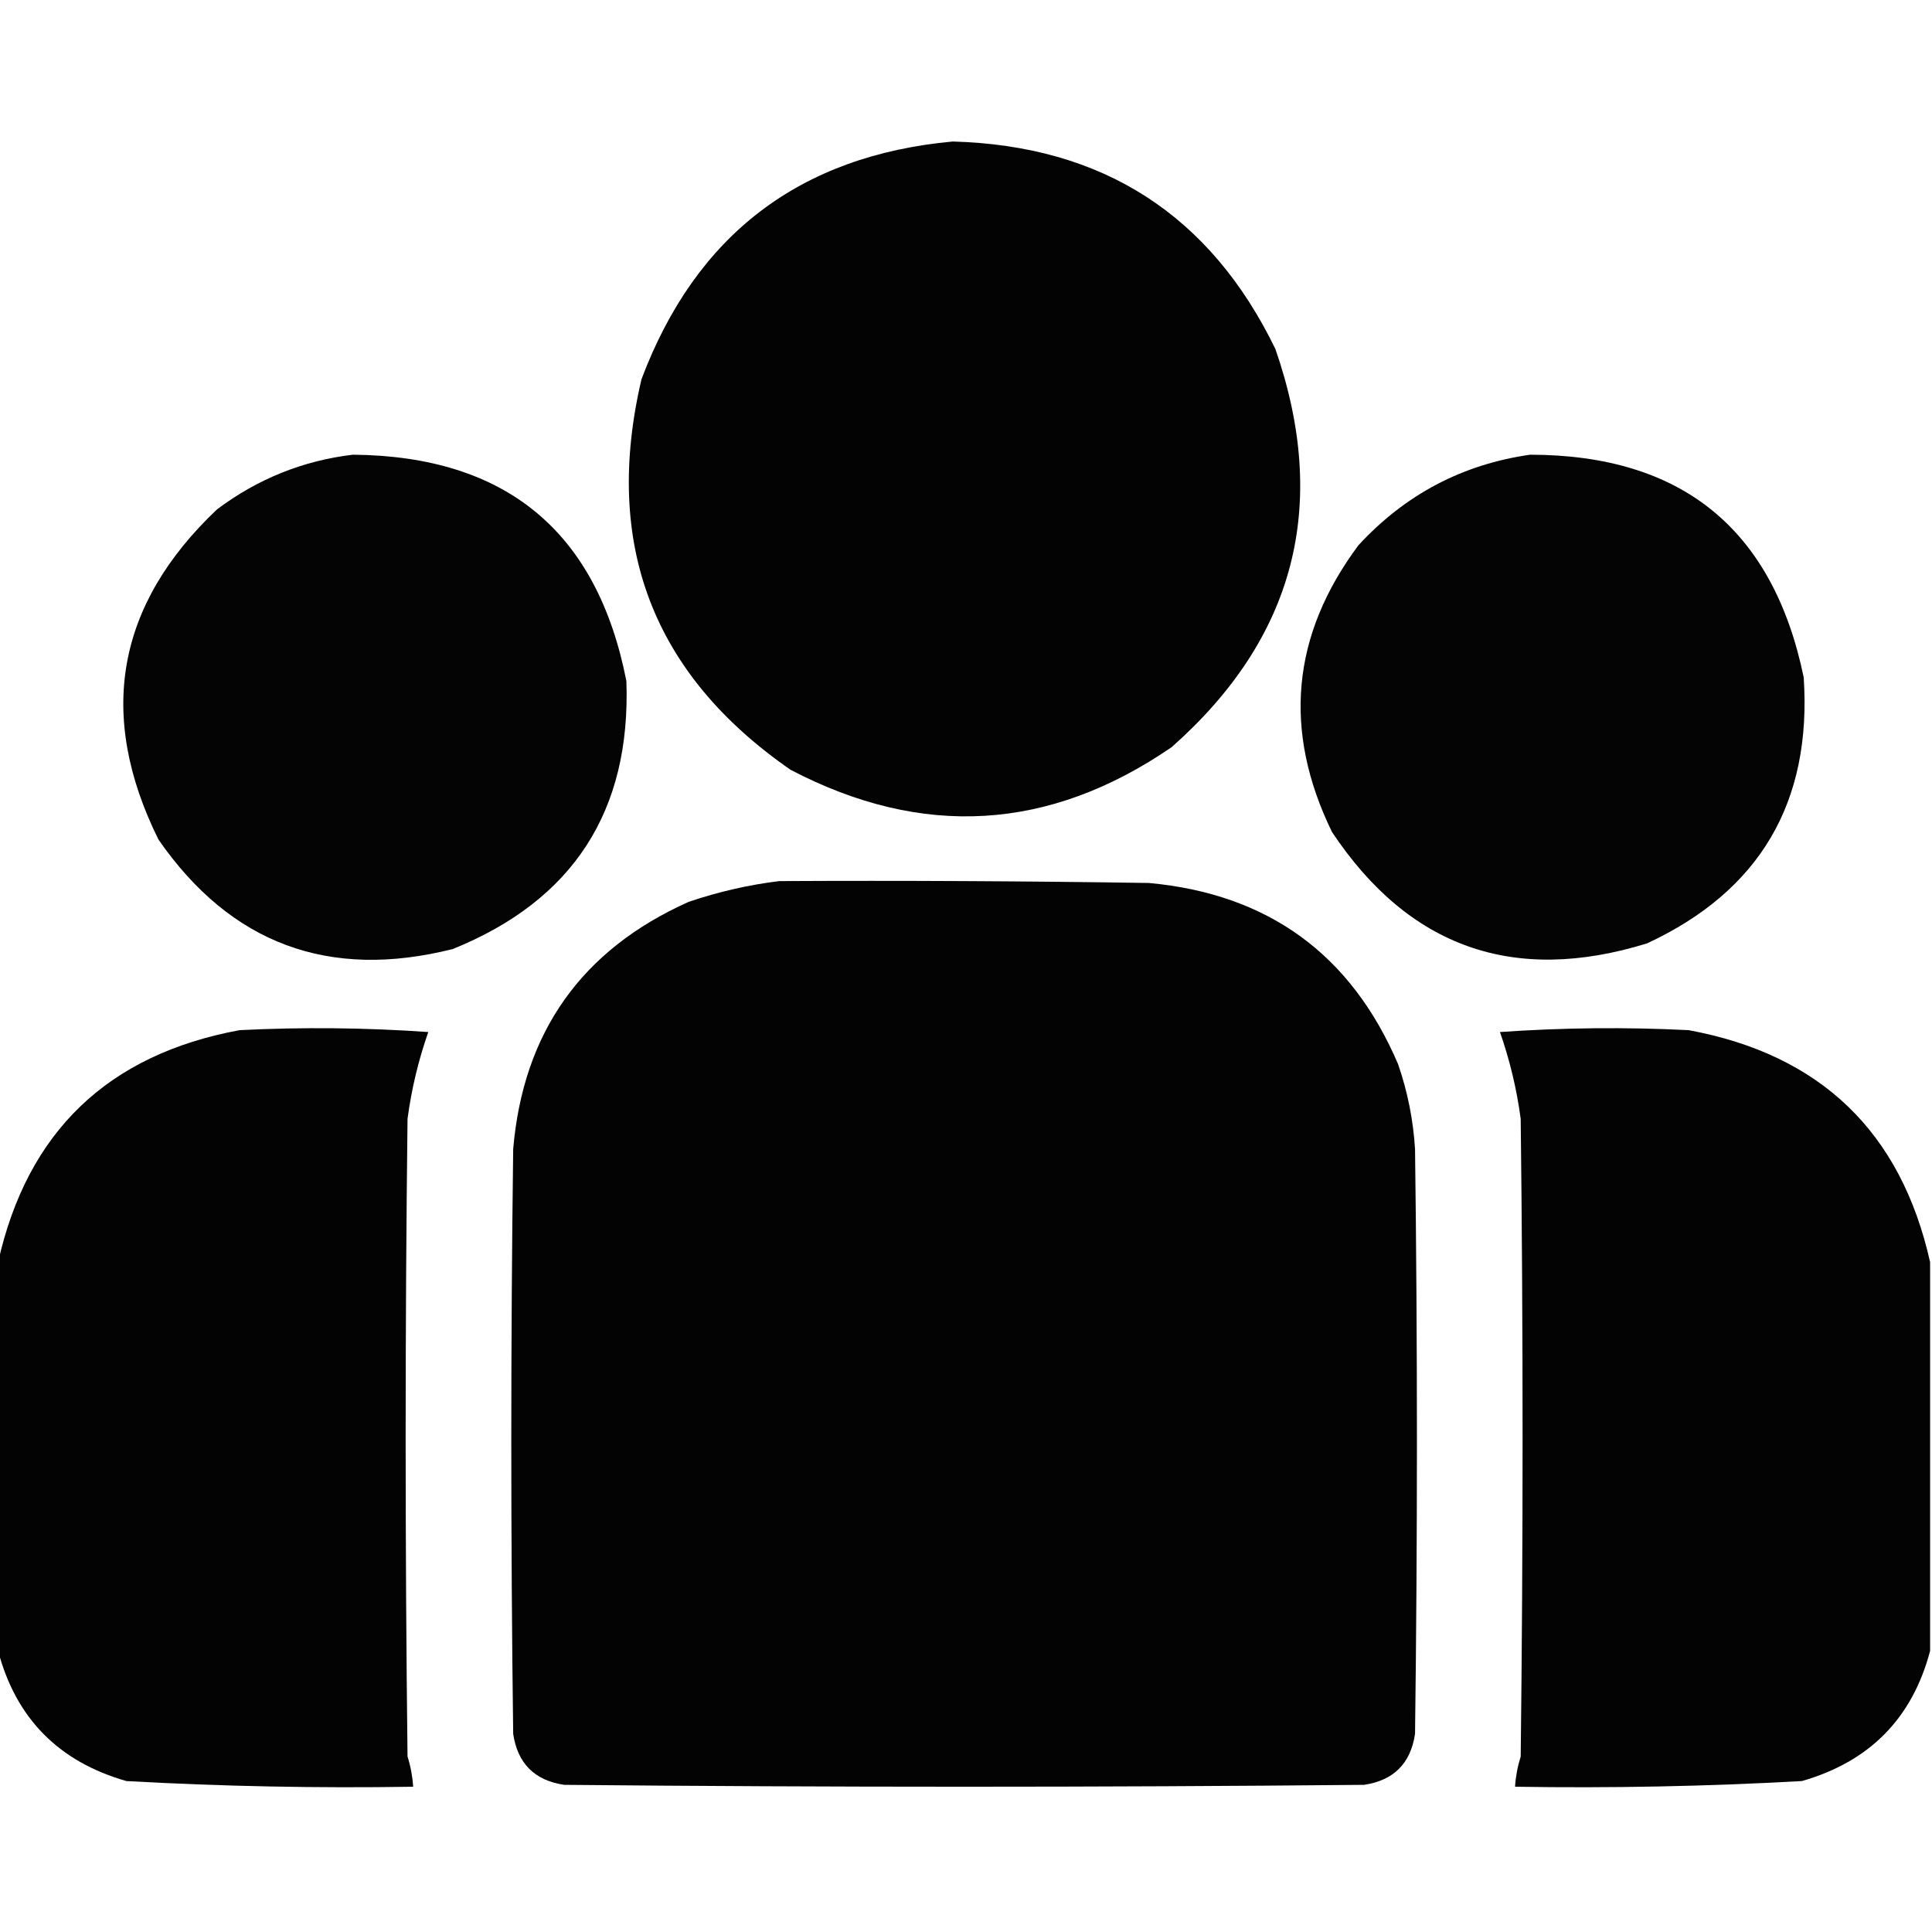
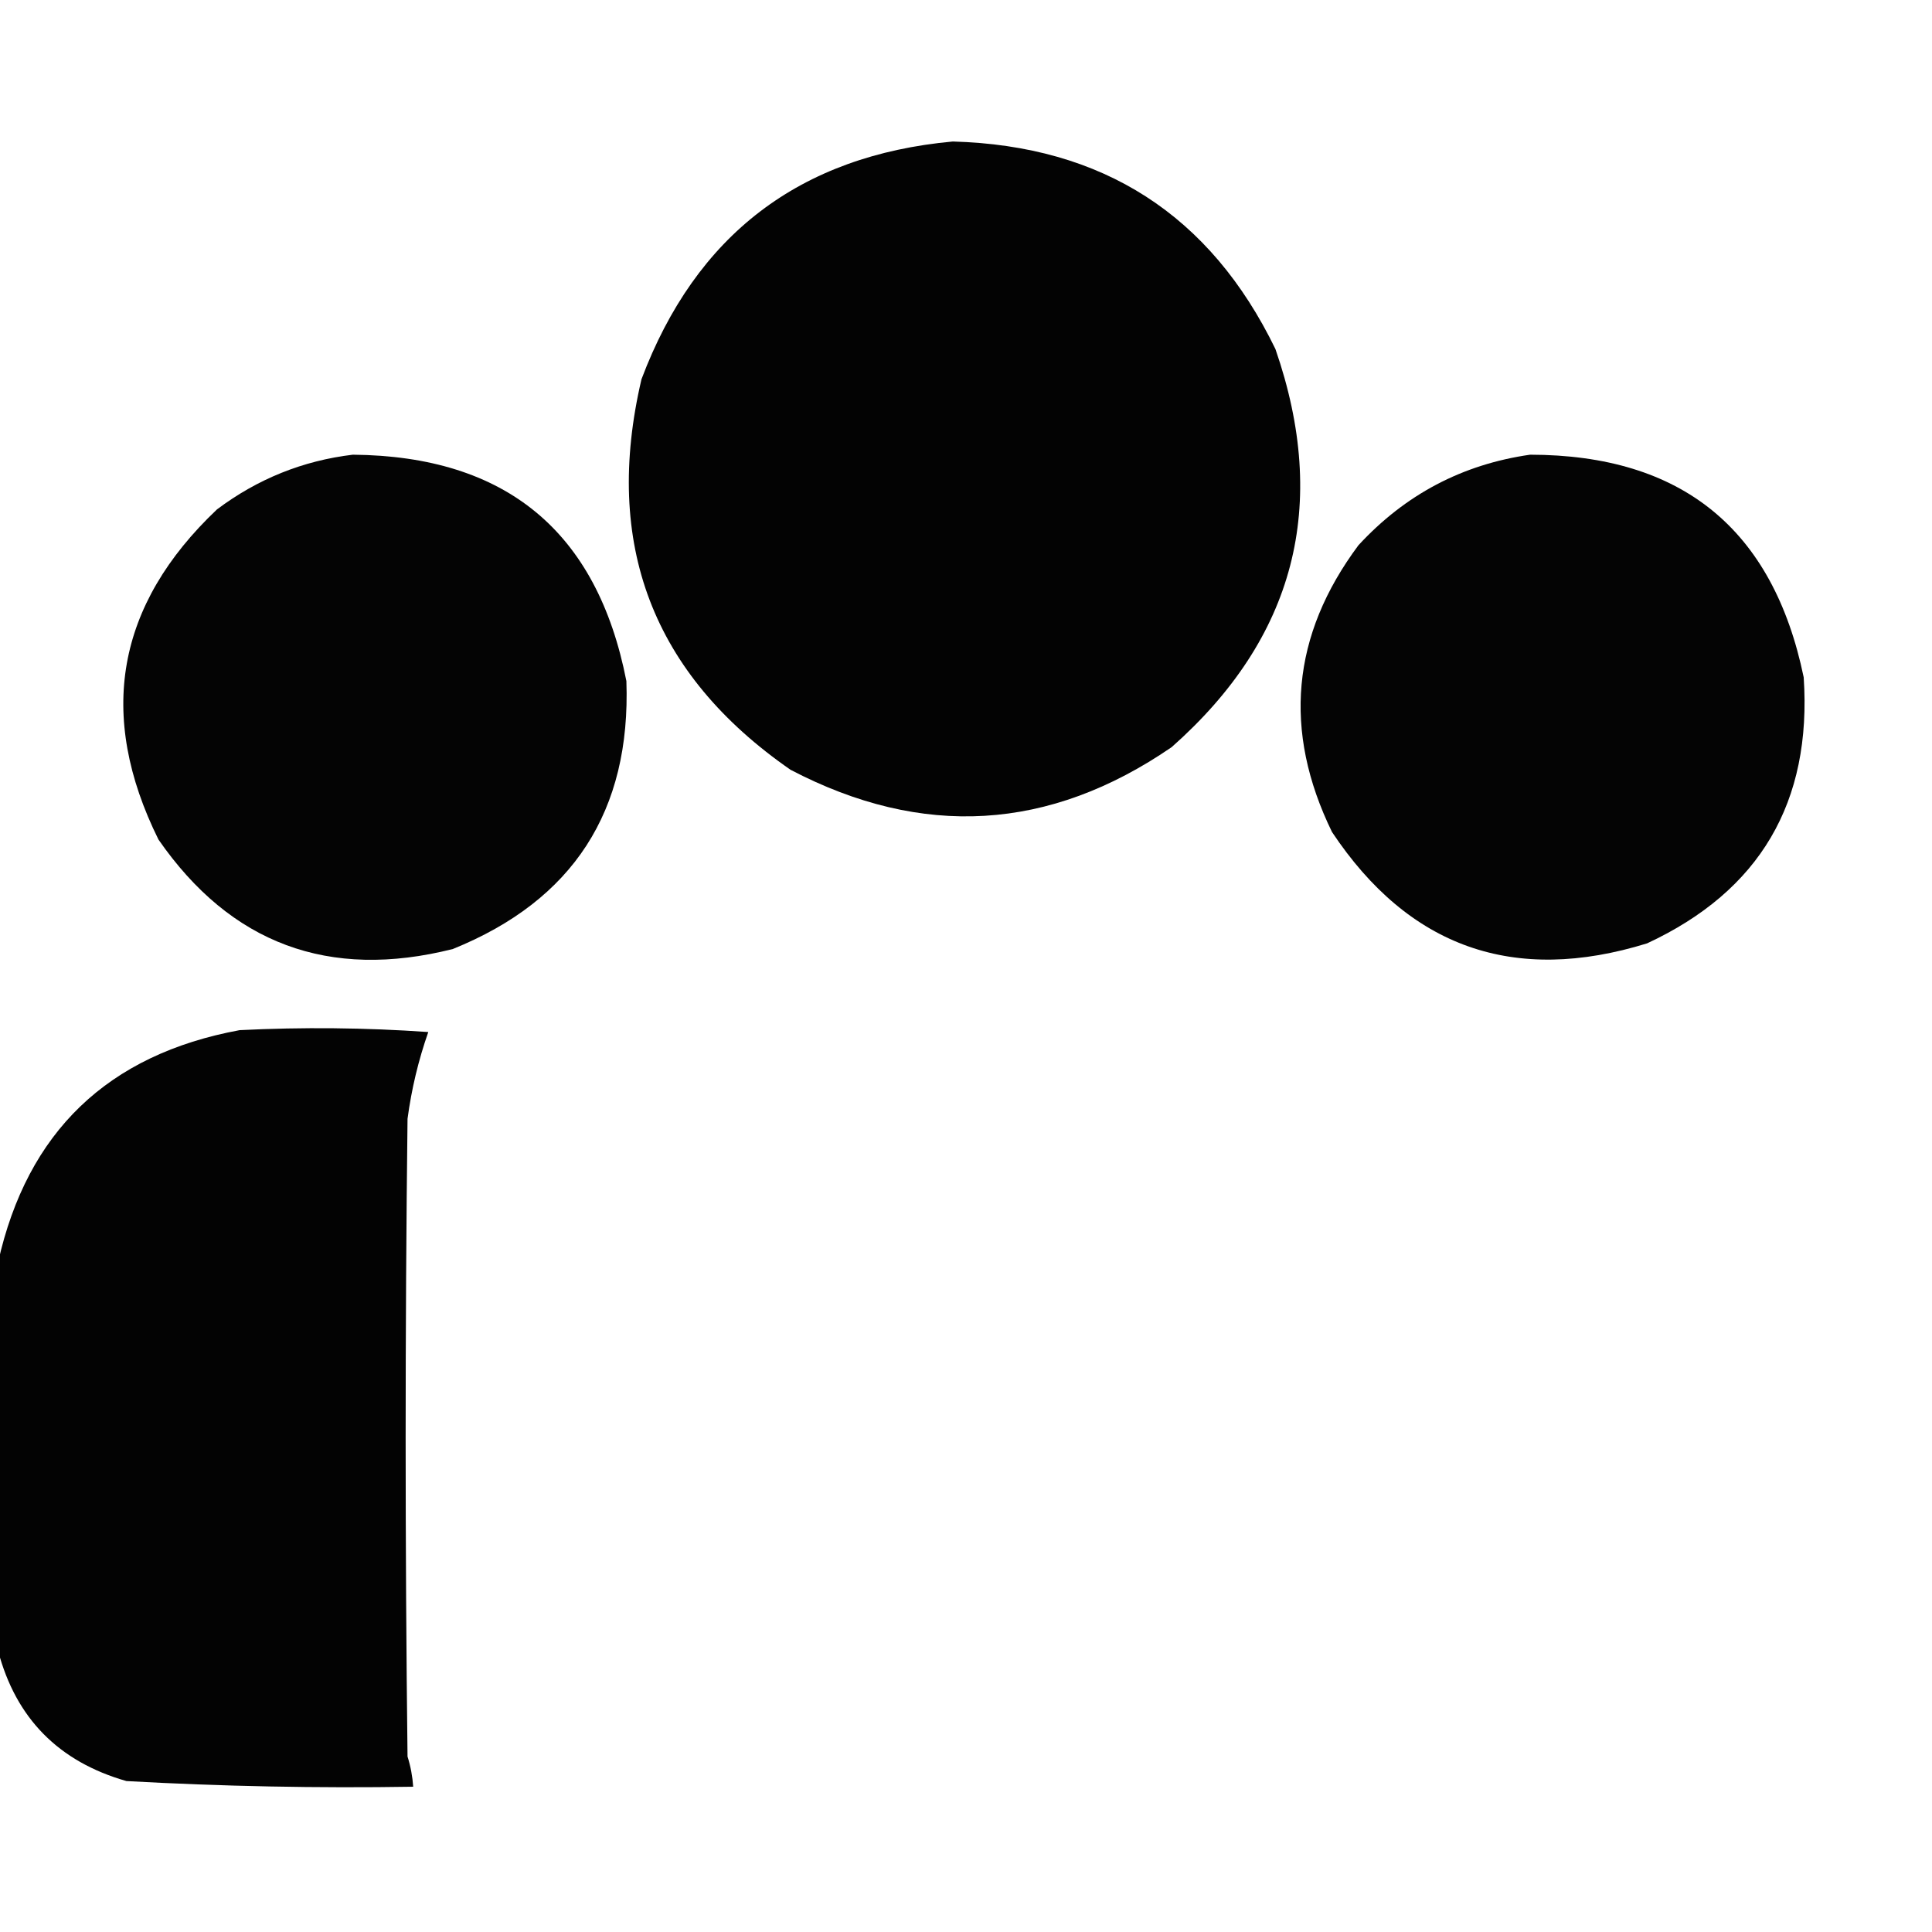
<svg xmlns="http://www.w3.org/2000/svg" version="1.1" width="512px" height="512px" style="shape-rendering:geometricPrecision; text-rendering:geometricPrecision; image-rendering:optimizeQuality; fill-rule:evenodd; clip-rule:evenodd">
  <g>
    <path style="opacity:0.987" fill="#000000" d="M 252.5,37.5 C 292.241,38.607 320.741,56.94 338,92.5C 352.35,133.939 343.183,169.105 310.5,198C 278.084,220.264 244.417,222.264 209.5,204C 172.935,178.663 159.768,144.163 170,100.5C 184.417,62.237 211.917,41.237 252.5,37.5 Z" />
  </g>
  <g>
    <path style="opacity:0.982" fill="#000000" d="M 93.5,120.5 C 134.085,120.853 158.252,140.853 166,180.5C 167.209,214.945 151.876,238.612 120,251.5C 87.144,259.776 61.144,250.109 42,222.5C 25.644,189.468 30.811,160.301 57.5,135C 68.279,126.912 80.279,122.079 93.5,120.5 Z" />
  </g>
  <g>
    <path style="opacity:0.982" fill="#000000" d="M 405.5,120.5 C 445.703,120.542 469.87,140.209 478,179.5C 480.206,212.607 466.372,236.107 436.5,250C 401.203,260.921 373.369,251.088 353,220.5C 339.915,193.668 342.249,168.335 360,144.5C 372.387,131.059 387.553,123.059 405.5,120.5 Z" />
  </g>
  <g>
-     <path style="opacity:0.988" fill="#000000" d="M 206.5,233.5 C 239.168,233.333 271.835,233.5 304.5,234C 336.066,236.906 358.066,252.906 370.5,282C 373.025,289.292 374.525,296.792 375,304.5C 375.667,356.167 375.667,407.833 375,459.5C 373.833,467.333 369.333,471.833 361.5,473C 290.833,473.667 220.167,473.667 149.5,473C 141.667,471.833 137.167,467.333 136,459.5C 135.333,407.833 135.333,356.167 136,304.5C 138.661,273.512 154.161,251.679 182.5,239C 190.448,236.314 198.448,234.481 206.5,233.5 Z" />
-   </g>
+     </g>
  <g>
    <path style="opacity:0.985" fill="#000000" d="M -0.5,437.5 C -0.5,403.167 -0.5,368.833 -0.5,334.5C 7.216,299.953 28.549,279.453 63.5,273C 80.177,272.167 96.843,272.334 113.5,273.5C 110.881,280.975 109.048,288.642 108,296.5C 107.333,352.833 107.333,409.167 108,465.5C 108.822,468.117 109.322,470.784 109.5,473.5C 84.138,473.91 58.805,473.41 33.5,472C 15.55,466.871 4.217,455.371 -0.5,437.5 Z" />
  </g>
  <g>
-     <path style="opacity:0.985" fill="#000000" d="M 511.5,334.5 C 511.5,368.833 511.5,403.167 511.5,437.5C 506.783,455.371 495.45,466.871 477.5,472C 452.195,473.41 426.862,473.91 401.5,473.5C 401.678,470.784 402.178,468.117 403,465.5C 403.667,409.167 403.667,352.833 403,296.5C 401.952,288.642 400.119,280.975 397.5,273.5C 414.157,272.334 430.823,272.167 447.5,273C 482.451,279.453 503.784,299.953 511.5,334.5 Z" />
-   </g>
+     </g>
</svg>